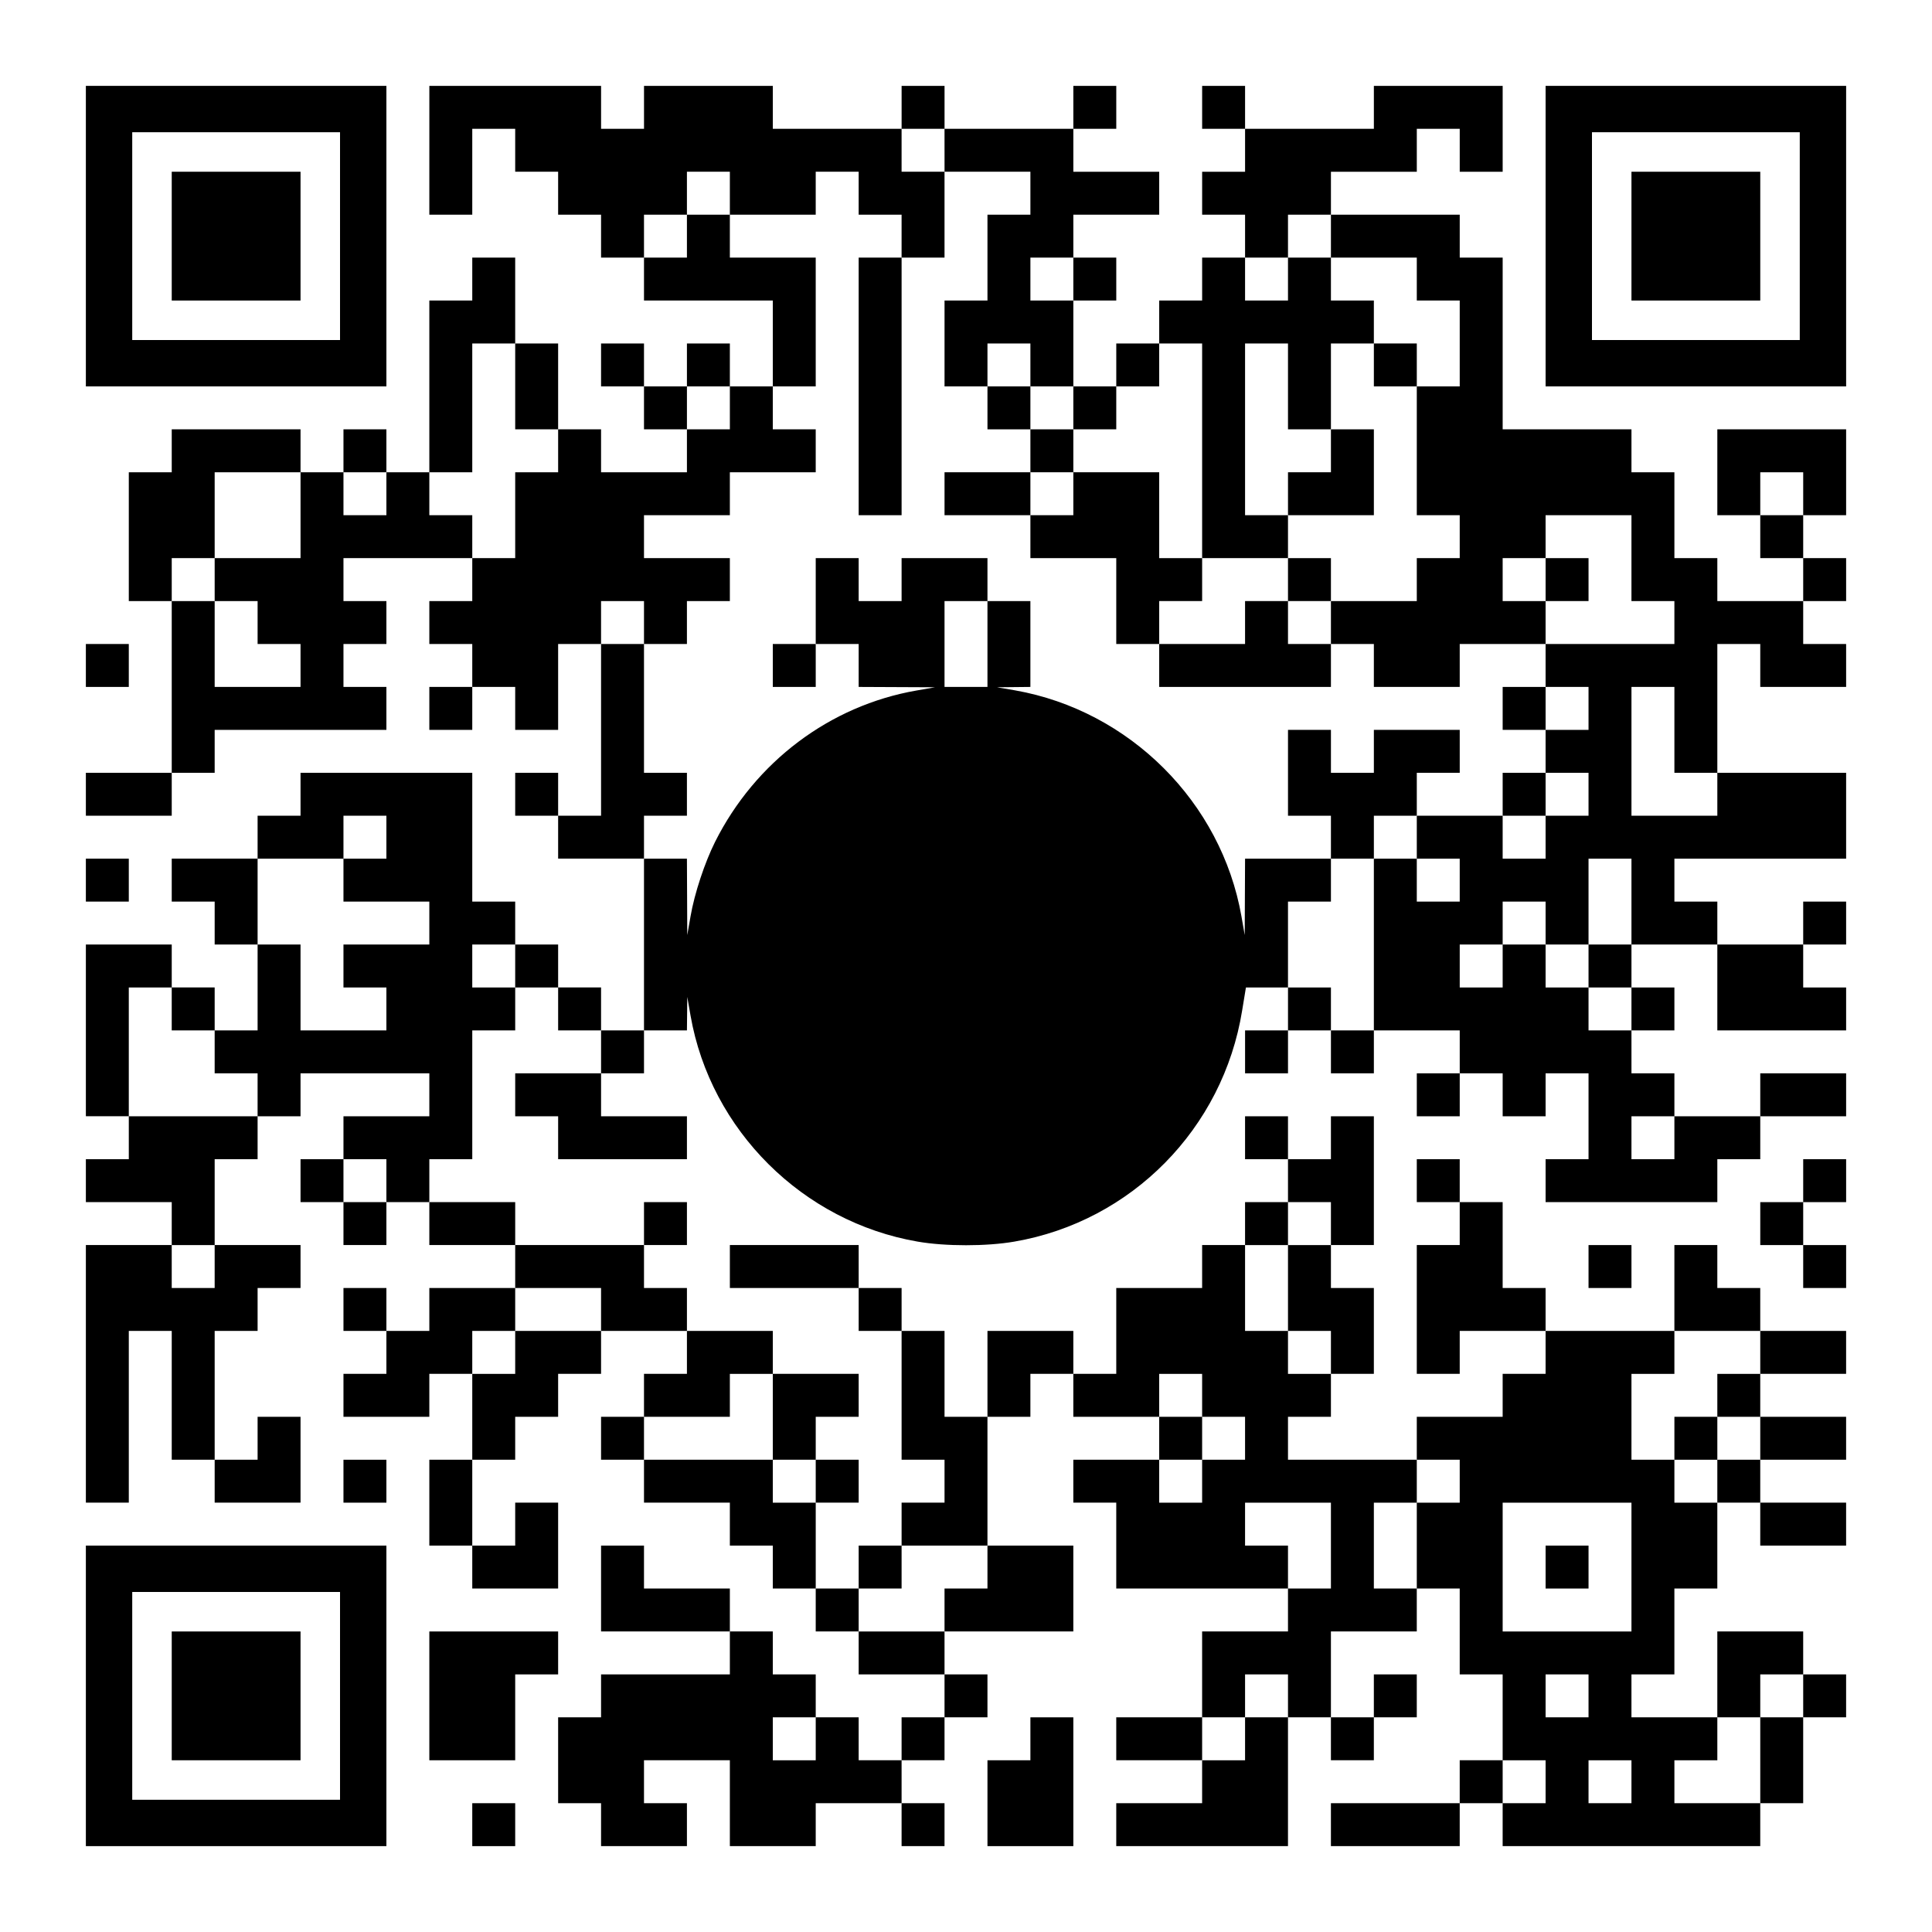
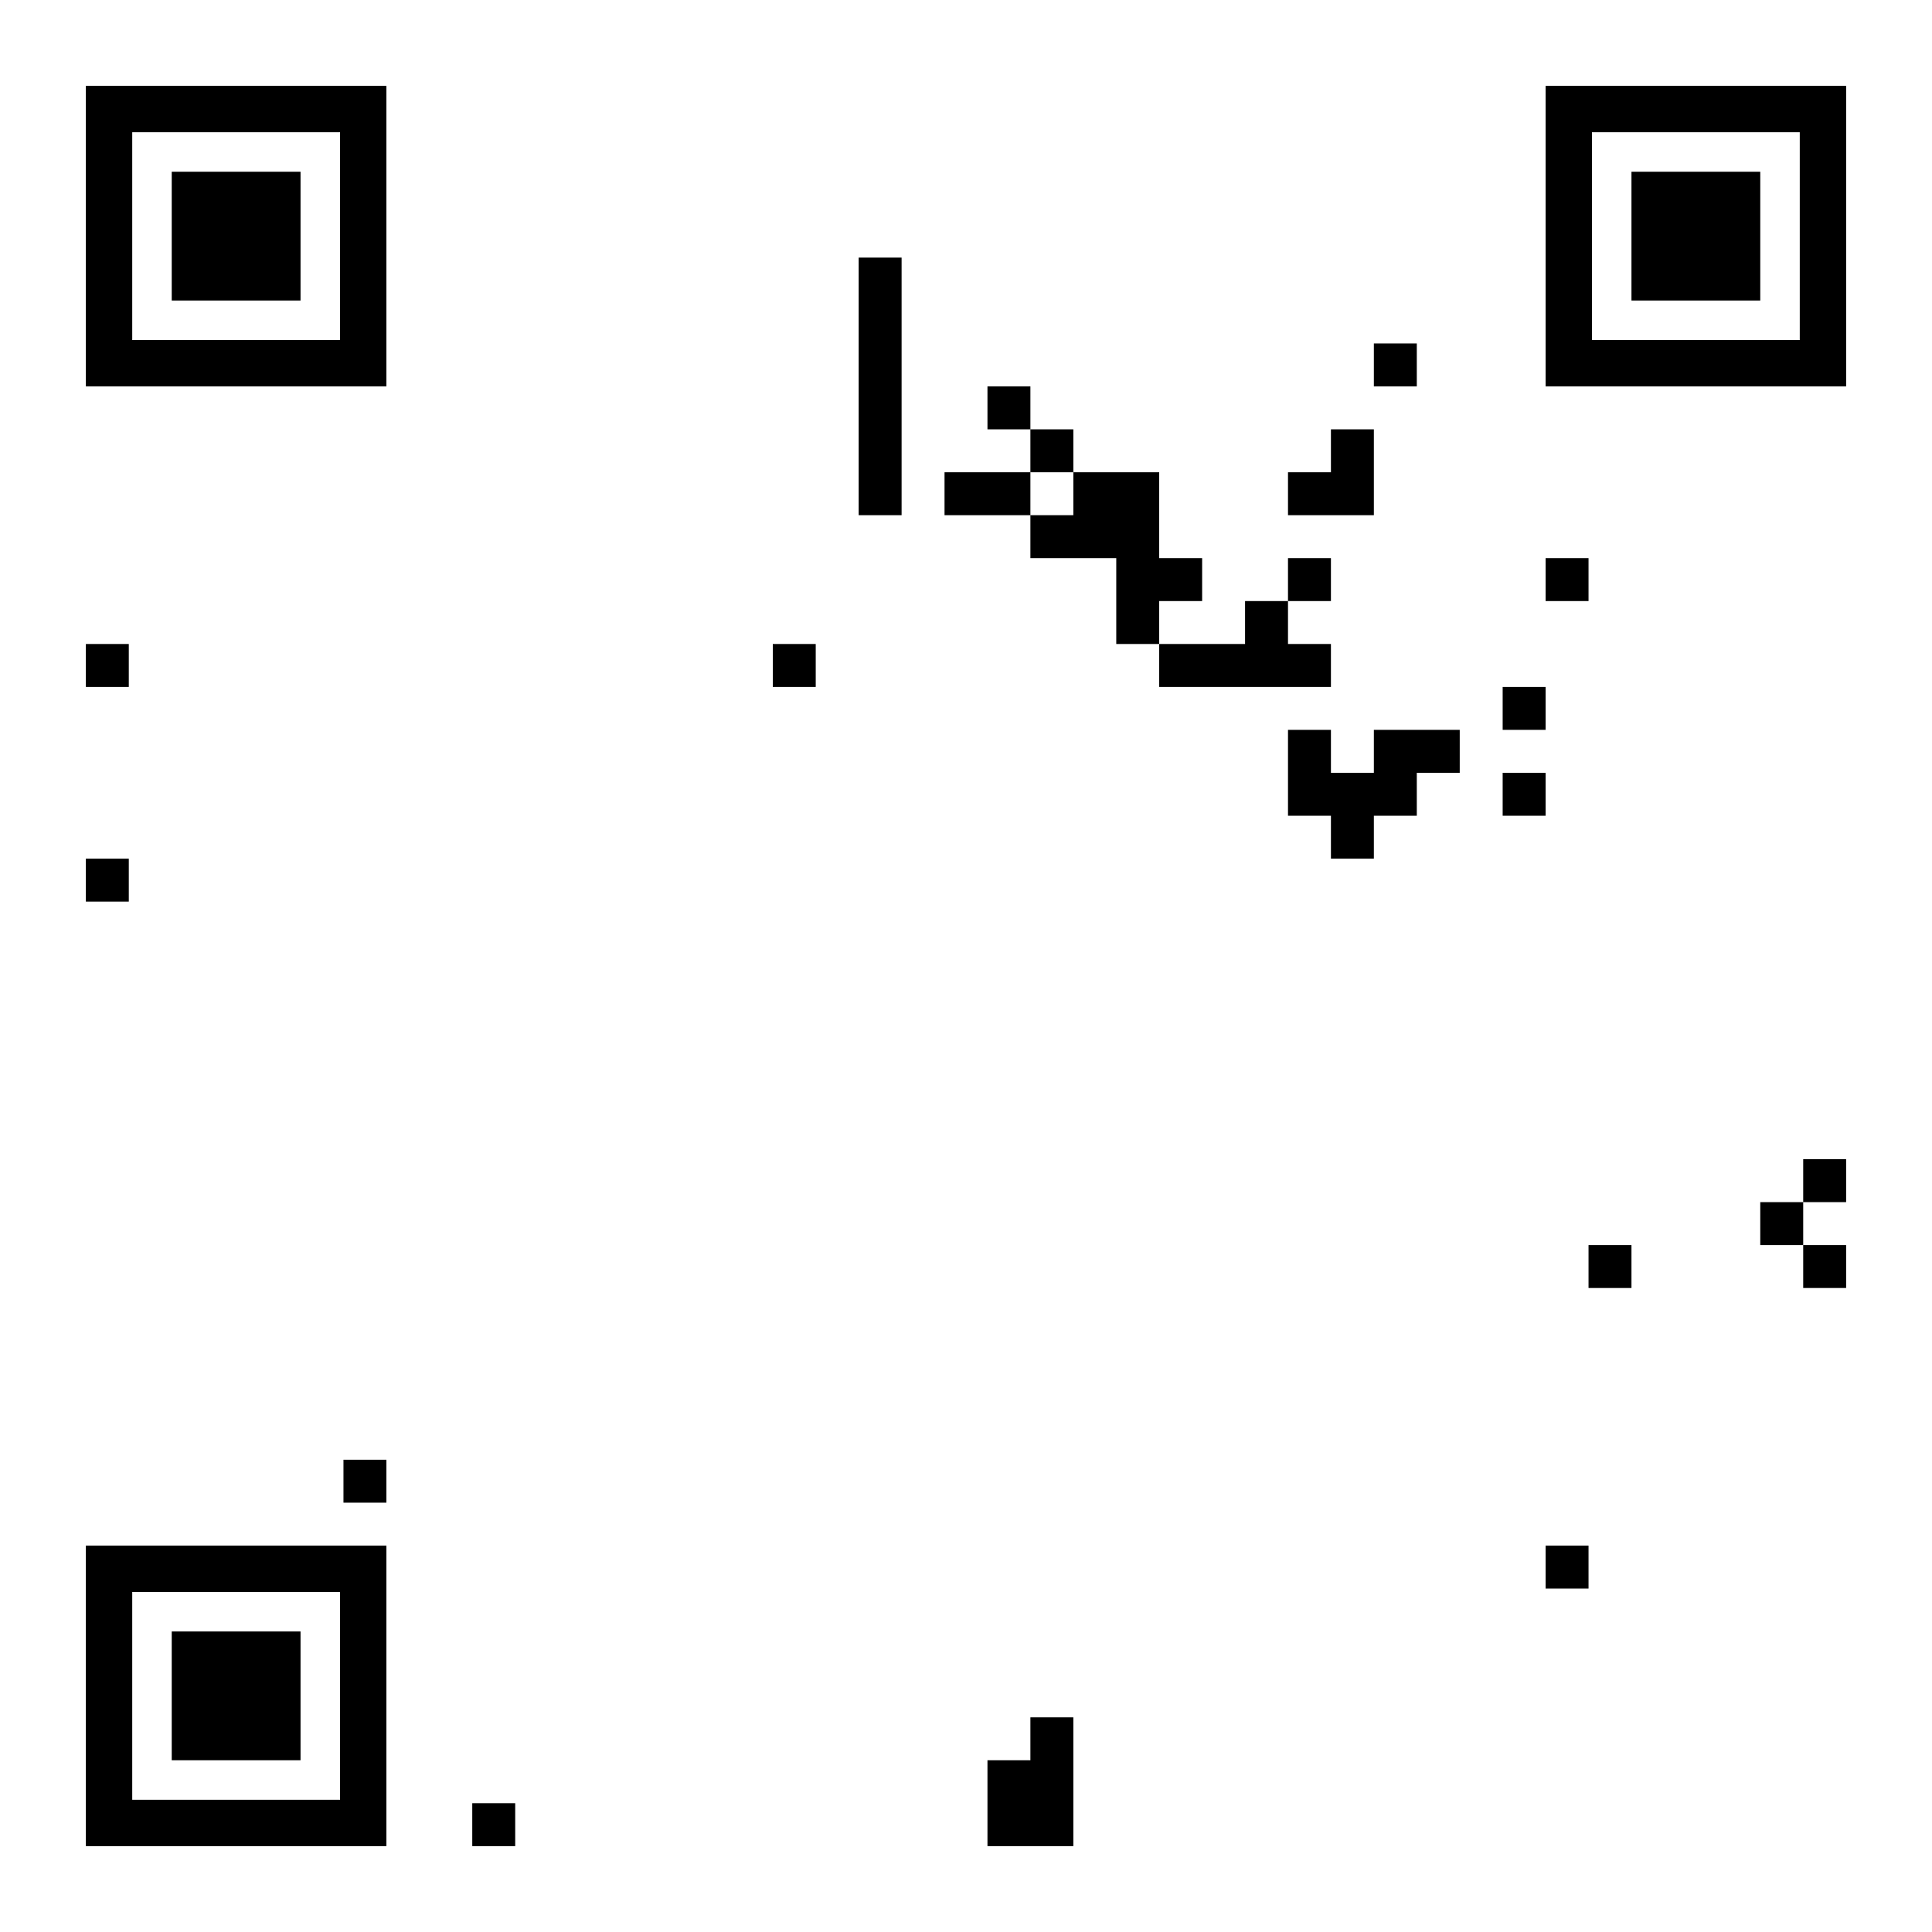
<svg xmlns="http://www.w3.org/2000/svg" version="1.0" width="1125px" height="1125px" viewBox="0 0 1125 1125" preserveAspectRatio="xMidYMid meet">
  <g transform="translate(0,1125) scale(0.1,-0.1)" fill="#000000" stroke="none">
    <path d="M500 9875 l0 -875 875 0 875 0 0 875 0 875 -875 0 -875 0 0 -875z m1480 0 l0 -605 -605 0 -605 0 0 605 0 605 605 0 605 0 0 -605z" />
    <path d="M1000 9875 l0 -375 375 0 375 0 0 375 0 375 -375 0 -375 0 0 -375z" />
-     <path d="M2500 10375 l0 -375 125 0 125 0 0 250 0 250 125 0 125 0 0 -125 0 -125 125 0 125 0 0 -125 0 -125 125 0 125 0 0 -125 0 -125 125 0 125 0 0 -125 0 -125 375 0 375 0 0 -250 0 -250 -125 0 -125 0 0 125 0 125 -125 0 -125 0 0 -125 0 -125 -125 0 -125 0 0 125 0 125 -125 0 -125 0 0 -125 0 -125 125 0 125 0 0 -125 0 -125 125 0 125 0 0 -125 0 -125 -250 0 -250 0 0 125 0 125 -125 0 -125 0 0 250 0 250 -125 0 -125 0 0 250 0 250 -125 0 -125 0 0 -125 0 -125 -125 0 -125 0 0 -500 0 -500 -125 0 -125 0 0 125 0 125 -125 0 -125 0 0 -125 0 -125 -125 0 -125 0 0 125 0 125 -375 0 -375 0 0 -125 0 -125 -125 0 -125 0 0 -375 0 -375 125 0 125 0 0 -500 0 -500 -250 0 -250 0 0 -125 0 -125 250 0 250 0 0 125 0 125 125 0 125 0 0 125 0 125 500 0 500 0 0 125 0 125 -125 0 -125 0 0 125 0 125 125 0 125 0 0 125 0 125 -125 0 -125 0 0 125 0 125 375 0 375 0 0 -125 0 -125 -125 0 -125 0 0 -125 0 -125 125 0 125 0 0 -125 0 -125 -125 0 -125 0 0 -125 0 -125 125 0 125 0 0 125 0 125 125 0 125 0 0 -125 0 -125 125 0 125 0 0 250 0 250 125 0 125 0 0 -500 0 -500 -125 0 -125 0 0 125 0 125 -125 0 -125 0 0 -125 0 -125 125 0 125 0 0 -125 0 -125 250 0 250 0 0 -500 0 -500 -125 0 -125 0 0 125 0 125 -125 0 -125 0 0 125 0 125 -125 0 -125 0 0 125 0 125 -125 0 -125 0 0 375 0 375 -500 0 -500 0 0 -125 0 -125 -125 0 -125 0 0 -125 0 -125 -250 0 -250 0 0 -125 0 -125 125 0 125 0 0 -125 0 -125 125 0 125 0 0 -250 0 -250 -125 0 -125 0 0 125 0 125 -125 0 -125 0 0 125 0 125 -250 0 -250 0 0 -500 0 -500 125 0 125 0 0 -125 0 -125 -125 0 -125 0 0 -125 0 -125 250 0 250 0 0 -125 0 -125 -250 0 -250 0 0 -750 0 -750 125 0 125 0 0 500 0 500 125 0 125 0 0 -375 0 -375 125 0 125 0 0 -125 0 -125 250 0 250 0 0 250 0 250 -125 0 -125 0 0 -125 0 -125 -125 0 -125 0 0 375 0 375 125 0 125 0 0 125 0 125 125 0 125 0 0 125 0 125 -250 0 -250 0 0 250 0 250 125 0 125 0 0 125 0 125 125 0 125 0 0 125 0 125 375 0 375 0 0 -125 0 -125 -250 0 -250 0 0 -125 0 -125 -125 0 -125 0 0 -125 0 -125 125 0 125 0 0 -125 0 -125 125 0 125 0 0 125 0 125 125 0 125 0 0 -125 0 -125 250 0 250 0 0 -125 0 -125 -250 0 -250 0 0 -125 0 -125 -125 0 -125 0 0 125 0 125 -125 0 -125 0 0 -125 0 -125 125 0 125 0 0 -125 0 -125 -125 0 -125 0 0 -125 0 -125 250 0 250 0 0 125 0 125 125 0 125 0 0 -250 0 -250 -125 0 -125 0 0 -250 0 -250 125 0 125 0 0 -125 0 -125 250 0 250 0 0 250 0 250 -125 0 -125 0 0 -125 0 -125 -125 0 -125 0 0 250 0 250 125 0 125 0 0 125 0 125 125 0 125 0 0 125 0 125 125 0 125 0 0 125 0 125 250 0 250 0 0 -125 0 -125 -125 0 -125 0 0 -125 0 -125 -125 0 -125 0 0 -125 0 -125 125 0 125 0 0 -125 0 -125 250 0 250 0 0 -125 0 -125 125 0 125 0 0 -125 0 -125 125 0 125 0 0 -125 0 -125 125 0 125 0 0 -125 0 -125 250 0 250 0 0 -125 0 -125 -125 0 -125 0 0 -125 0 -125 -125 0 -125 0 0 125 0 125 -125 0 -125 0 0 125 0 125 -125 0 -125 0 0 125 0 125 -125 0 -125 0 0 125 0 125 -250 0 -250 0 0 125 0 125 -125 0 -125 0 0 -250 0 -250 375 0 375 0 0 -125 0 -125 -375 0 -375 0 0 -125 0 -125 -125 0 -125 0 0 -250 0 -250 125 0 125 0 0 -125 0 -125 250 0 250 0 0 125 0 125 -125 0 -125 0 0 125 0 125 250 0 250 0 0 -250 0 -250 250 0 250 0 0 125 0 125 250 0 250 0 0 -125 0 -125 125 0 125 0 0 125 0 125 -125 0 -125 0 0 125 0 125 125 0 125 0 0 125 0 125 125 0 125 0 0 125 0 125 -125 0 -125 0 0 125 0 125 375 0 375 0 0 250 0 250 -250 0 -250 0 0 375 0 375 125 0 125 0 0 125 0 125 125 0 125 0 0 -125 0 -125 250 0 250 0 0 -125 0 -125 -250 0 -250 0 0 -125 0 -125 125 0 125 0 0 -250 0 -250 500 0 500 0 0 -125 0 -125 -250 0 -250 0 0 -250 0 -250 -250 0 -250 0 0 -125 0 -125 250 0 250 0 0 -125 0 -125 -250 0 -250 0 0 -125 0 -125 500 0 500 0 0 375 0 375 125 0 125 0 0 -125 0 -125 125 0 125 0 0 125 0 125 125 0 125 0 0 125 0 125 -125 0 -125 0 0 -125 0 -125 -125 0 -125 0 0 250 0 250 250 0 250 0 0 125 0 125 125 0 125 0 0 -250 0 -250 125 0 125 0 0 -250 0 -250 -125 0 -125 0 0 -125 0 -125 -375 0 -375 0 0 -125 0 -125 375 0 375 0 0 125 0 125 125 0 125 0 0 -125 0 -125 750 0 750 0 0 125 0 125 125 0 125 0 0 250 0 250 125 0 125 0 0 125 0 125 -125 0 -125 0 0 125 0 125 -250 0 -250 0 0 -250 0 -250 -250 0 -250 0 0 125 0 125 125 0 125 0 0 250 0 250 125 0 125 0 0 250 0 250 125 0 125 0 0 -125 0 -125 250 0 250 0 0 125 0 125 -250 0 -250 0 0 125 0 125 250 0 250 0 0 125 0 125 -250 0 -250 0 0 125 0 125 250 0 250 0 0 125 0 125 -250 0 -250 0 0 125 0 125 -125 0 -125 0 0 125 0 125 -125 0 -125 0 0 -250 0 -250 -375 0 -375 0 0 125 0 125 -125 0 -125 0 0 250 0 250 -125 0 -125 0 0 125 0 125 -125 0 -125 0 0 -125 0 -125 125 0 125 0 0 -125 0 -125 -125 0 -125 0 0 -375 0 -375 125 0 125 0 0 125 0 125 250 0 250 0 0 -125 0 -125 -125 0 -125 0 0 -125 0 -125 -250 0 -250 0 0 -125 0 -125 -375 0 -375 0 0 125 0 125 125 0 125 0 0 125 0 125 125 0 125 0 0 250 0 250 -125 0 -125 0 0 125 0 125 125 0 125 0 0 375 0 375 -125 0 -125 0 0 -125 0 -125 -125 0 -125 0 0 125 0 125 -125 0 -125 0 0 -125 0 -125 125 0 125 0 0 -125 0 -125 -125 0 -125 0 0 -125 0 -125 -125 0 -125 0 0 -125 0 -125 -250 0 -250 0 0 -250 0 -250 -125 0 -125 0 0 125 0 125 -250 0 -250 0 0 -250 0 -250 -125 0 -125 0 0 250 0 250 -125 0 -125 0 0 125 0 125 -125 0 -125 0 0 125 0 125 -375 0 -375 0 0 -125 0 -125 375 0 375 0 0 -125 0 -125 125 0 125 0 0 -375 0 -375 125 0 125 0 0 -125 0 -125 -125 0 -125 0 0 -125 0 -125 -125 0 -125 0 0 -125 0 -125 -125 0 -125 0 0 250 0 250 125 0 125 0 0 125 0 125 -125 0 -125 0 0 125 0 125 125 0 125 0 0 125 0 125 -250 0 -250 0 0 125 0 125 -250 0 -250 0 0 125 0 125 -125 0 -125 0 0 125 0 125 125 0 125 0 0 125 0 125 -125 0 -125 0 0 -125 0 -125 -375 0 -375 0 0 125 0 125 -250 0 -250 0 0 125 0 125 125 0 125 0 0 375 0 375 125 0 125 0 0 125 0 125 125 0 125 0 0 -125 0 -125 125 0 125 0 0 -125 0 -125 -250 0 -250 0 0 -125 0 -125 125 0 125 0 0 -125 0 -125 375 0 375 0 0 125 0 125 -250 0 -250 0 0 125 0 125 125 0 125 0 0 125 0 125 125 0 125 0 1 98 1 97 19 -109 c117 -668 654 -1201 1323 -1316 162 -28 400 -28 562 0 682 117 1216 658 1327 1346 l22 134 122 0 123 0 0 -125 0 -125 -125 0 -125 0 0 -125 0 -125 125 0 125 0 0 125 0 125 125 0 125 0 0 -125 0 -125 125 0 125 0 0 125 0 125 250 0 250 0 0 -125 0 -125 -125 0 -125 0 0 -125 0 -125 125 0 125 0 0 125 0 125 125 0 125 0 0 -125 0 -125 125 0 125 0 0 125 0 125 125 0 125 0 0 -250 0 -250 -125 0 -125 0 0 -125 0 -125 500 0 500 0 0 125 0 125 125 0 125 0 0 125 0 125 250 0 250 0 0 125 0 125 -250 0 -250 0 0 -125 0 -125 -250 0 -250 0 0 125 0 125 -125 0 -125 0 0 125 0 125 125 0 125 0 0 125 0 125 -125 0 -125 0 0 125 0 125 250 0 250 0 0 -250 0 -250 375 0 375 0 0 125 0 125 -125 0 -125 0 0 125 0 125 125 0 125 0 0 125 0 125 -125 0 -125 0 0 -125 0 -125 -250 0 -250 0 0 125 0 125 -125 0 -125 0 0 125 0 125 500 0 500 0 0 250 0 250 -375 0 -375 0 0 375 0 375 125 0 125 0 0 -125 0 -125 250 0 250 0 0 125 0 125 -125 0 -125 0 0 125 0 125 125 0 125 0 0 125 0 125 -125 0 -125 0 0 125 0 125 125 0 125 0 0 250 0 250 -375 0 -375 0 0 -250 0 -250 125 0 125 0 0 -125 0 -125 125 0 125 0 0 -125 0 -125 -250 0 -250 0 0 125 0 125 -125 0 -125 0 0 250 0 250 -125 0 -125 0 0 125 0 125 -375 0 -375 0 0 500 0 500 -125 0 -125 0 0 125 0 125 -375 0 -375 0 0 125 0 125 250 0 250 0 0 125 0 125 125 0 125 0 0 -125 0 -125 125 0 125 0 0 250 0 250 -375 0 -375 0 0 -125 0 -125 -375 0 -375 0 0 125 0 125 -125 0 -125 0 0 -125 0 -125 125 0 125 0 0 -125 0 -125 -125 0 -125 0 0 -125 0 -125 125 0 125 0 0 -125 0 -125 -125 0 -125 0 0 -125 0 -125 -125 0 -125 0 0 -125 0 -125 -125 0 -125 0 0 -125 0 -125 -125 0 -125 0 0 250 0 250 125 0 125 0 0 125 0 125 -125 0 -125 0 0 125 0 125 250 0 250 0 0 125 0 125 -250 0 -250 0 0 125 0 125 125 0 125 0 0 125 0 125 -125 0 -125 0 0 -125 0 -125 -375 0 -375 0 0 125 0 125 -125 0 -125 0 0 -125 0 -125 -375 0 -375 0 0 125 0 125 -375 0 -375 0 0 -125 0 -125 -125 0 -125 0 0 125 0 125 -500 0 -500 0 0 -375z m3000 0 l0 -125 250 0 250 0 0 -125 0 -125 -125 0 -125 0 0 -250 0 -250 -125 0 -125 0 0 -250 0 -250 125 0 125 0 0 125 0 125 125 0 125 0 0 -125 0 -125 125 0 125 0 0 -125 0 -125 125 0 125 0 0 125 0 125 125 0 125 0 0 125 0 125 125 0 125 0 0 -625 0 -625 250 0 250 0 0 125 0 125 -125 0 -125 0 0 500 0 500 125 0 125 0 0 -250 0 -250 125 0 125 0 0 250 0 250 125 0 125 0 0 125 0 125 -125 0 -125 0 0 125 0 125 -125 0 -125 0 0 -125 0 -125 -125 0 -125 0 0 125 0 125 125 0 125 0 0 125 0 125 125 0 125 0 0 -125 0 -125 250 0 250 0 0 -125 0 -125 125 0 125 0 0 -250 0 -250 -125 0 -125 0 0 -375 0 -375 125 0 125 0 0 -125 0 -125 -125 0 -125 0 0 -125 0 -125 -250 0 -250 0 0 -125 0 -125 125 0 125 0 0 -125 0 -125 250 0 250 0 0 125 0 125 250 0 250 0 0 125 0 125 -125 0 -125 0 0 125 0 125 125 0 125 0 0 125 0 125 250 0 250 0 0 -250 0 -250 125 0 125 0 0 -125 0 -125 -375 0 -375 0 0 -125 0 -125 125 0 125 0 0 -125 0 -125 -125 0 -125 0 0 -125 0 -125 125 0 125 0 0 -125 0 -125 -125 0 -125 0 0 -125 0 -125 -125 0 -125 0 0 125 0 125 -250 0 -250 0 0 -125 0 -125 125 0 125 0 0 -125 0 -125 -125 0 -125 0 0 125 0 125 -125 0 -125 0 0 -500 0 -500 -125 0 -125 0 0 125 0 125 -125 0 -125 0 0 250 0 250 125 0 125 0 0 125 0 125 -250 0 -250 0 -1 -222 -1 -223 -19 109 c-117 665 -651 1198 -1318 1316 l-106 18 98 1 97 1 0 250 0 250 -125 0 -125 0 0 -250 0 -250 -125 0 -125 0 0 250 0 250 125 0 125 0 0 125 0 125 -250 0 -250 0 0 -125 0 -125 -125 0 -125 0 0 125 0 125 -125 0 -125 0 0 -250 0 -250 125 0 125 0 0 -125 0 -125 223 -1 222 -1 -109 -19 c-504 -88 -938 -415 -1172 -881 -60 -120 -120 -300 -143 -434 l-19 -109 -1 223 -1 222 -125 0 -125 0 0 125 0 125 125 0 125 0 0 125 0 125 -125 0 -125 0 0 375 0 375 -125 0 -125 0 0 125 0 125 125 0 125 0 0 -125 0 -125 125 0 125 0 0 125 0 125 125 0 125 0 0 125 0 125 -250 0 -250 0 0 125 0 125 250 0 250 0 0 125 0 125 250 0 250 0 0 125 0 125 -125 0 -125 0 0 125 0 125 125 0 125 0 0 375 0 375 -250 0 -250 0 0 125 0 125 -125 0 -125 0 0 -125 0 -125 -125 0 -125 0 0 125 0 125 125 0 125 0 0 125 0 125 125 0 125 0 0 -125 0 -125 250 0 250 0 0 125 0 125 125 0 125 0 0 -125 0 -125 125 0 125 0 0 -125 0 -125 125 0 125 0 0 250 0 250 -125 0 -125 0 0 125 0 125 125 0 125 0 0 -125z m750 -750 l0 -125 -125 0 -125 0 0 125 0 125 125 0 125 0 0 -125z m-3250 -625 l0 -250 125 0 125 0 0 -125 0 -125 -125 0 -125 0 0 -250 0 -250 -125 0 -125 0 0 125 0 125 -125 0 -125 0 0 125 0 125 125 0 125 0 0 375 0 375 125 0 125 0 0 -250z m1250 -125 l0 -125 -125 0 -125 0 0 125 0 125 125 0 125 0 0 -125z m-2500 -625 l0 -250 -250 0 -250 0 0 -125 0 -125 125 0 125 0 0 -125 0 -125 125 0 125 0 0 -125 0 -125 -250 0 -250 0 0 250 0 250 -125 0 -125 0 0 125 0 125 125 0 125 0 0 250 0 250 250 0 250 0 0 -250z m500 125 l0 -125 -125 0 -125 0 0 125 0 125 125 0 125 0 0 -125z m8250 0 l0 -125 -125 0 -125 0 0 125 0 125 125 0 125 0 0 -125z m-750 -1375 l0 -250 125 0 125 0 0 -125 0 -125 -250 0 -250 0 0 375 0 375 125 0 125 0 0 -250z m-7500 -625 l0 -125 -125 0 -125 0 0 -125 0 -125 250 0 250 0 0 -125 0 -125 -250 0 -250 0 0 -125 0 -125 125 0 125 0 0 -125 0 -125 -250 0 -250 0 0 250 0 250 -125 0 -125 0 0 250 0 250 250 0 250 0 0 125 0 125 125 0 125 0 0 -125z m7250 -375 l0 -250 -125 0 -125 0 0 -125 0 -125 125 0 125 0 0 -125 0 -125 -125 0 -125 0 0 125 0 125 -125 0 -125 0 0 125 0 125 -125 0 -125 0 0 -125 0 -125 -125 0 -125 0 0 125 0 125 125 0 125 0 0 125 0 125 125 0 125 0 0 -125 0 -125 125 0 125 0 0 250 0 250 125 0 125 0 0 -250z m-6500 -375 l0 -125 -125 0 -125 0 0 125 0 125 125 0 125 0 0 -125z m-2000 -250 l0 -125 125 0 125 0 0 -125 0 -125 125 0 125 0 0 -125 0 -125 -375 0 -375 0 0 375 0 375 125 0 125 0 0 -125z m8750 -750 l0 -125 -125 0 -125 0 0 125 0 125 125 0 125 0 0 -125z m-7500 -250 l0 -125 -125 0 -125 0 0 125 0 125 125 0 125 0 0 -125z m5500 -250 l0 -125 -125 0 -125 0 0 -250 0 -250 125 0 125 0 0 -125 0 -125 -125 0 -125 0 0 125 0 125 -125 0 -125 0 0 250 0 250 125 0 125 0 0 125 0 125 125 0 125 0 0 -125z m-6500 -250 l0 -125 -125 0 -125 0 0 125 0 125 125 0 125 0 0 -125z m2250 -250 l0 -125 -250 0 -250 0 0 -125 0 -125 -125 0 -125 0 0 125 0 125 125 0 125 0 0 125 0 125 250 0 250 0 0 -125z m6750 -250 l0 -125 -125 0 -125 0 0 -125 0 -125 125 0 125 0 0 -125 0 -125 -125 0 -125 0 0 -125 0 -125 -125 0 -125 0 0 125 0 125 -125 0 -125 0 0 250 0 250 125 0 125 0 0 125 0 125 250 0 250 0 0 -125z m-5750 -375 l0 -250 125 0 125 0 0 -125 0 -125 -125 0 -125 0 0 125 0 125 -375 0 -375 0 0 125 0 125 250 0 250 0 0 125 0 125 125 0 125 0 0 -250z m2500 125 l0 -125 125 0 125 0 0 -125 0 -125 -125 0 -125 0 0 -125 0 -125 -125 0 -125 0 0 125 0 125 125 0 125 0 0 125 0 125 -125 0 -125 0 0 125 0 125 125 0 125 0 0 -125z m1500 -500 l0 -125 -125 0 -125 0 0 -250 0 -250 -125 0 -125 0 0 250 0 250 125 0 125 0 0 125 0 125 125 0 125 0 0 -125z m-750 -375 l0 -250 -125 0 -125 0 0 125 0 125 -125 0 -125 0 0 125 0 125 250 0 250 0 0 -250z m1750 -125 l0 -375 -375 0 -375 0 0 375 0 375 375 0 375 0 0 -375z m-3750 0 l0 -125 -125 0 -125 0 0 -125 0 -125 -250 0 -250 0 0 125 0 125 125 0 125 0 0 125 0 125 250 0 250 0 0 -125z m1750 -750 l0 -125 -125 0 -125 0 0 -125 0 -125 -125 0 -125 0 0 125 0 125 125 0 125 0 0 125 0 125 125 0 125 0 0 -125z m1750 0 l0 -125 -125 0 -125 0 0 125 0 125 125 0 125 0 0 -125z m1250 0 l0 -125 -125 0 -125 0 0 -250 0 -250 -250 0 -250 0 0 125 0 125 125 0 125 0 0 125 0 125 125 0 125 0 0 125 0 125 125 0 125 0 0 -125z m-5750 -250 l0 -125 -125 0 -125 0 0 125 0 125 125 0 125 0 0 -125z m4250 -250 l0 -125 -125 0 -125 0 0 125 0 125 125 0 125 0 0 -125z m500 0 l0 -125 -125 0 -125 0 0 125 0 125 125 0 125 0 0 -125z" />
    <path d="M5000 9000 l0 -750 125 0 125 0 0 750 0 750 -125 0 -125 0 0 -750z" />
    <path d="M8000 9125 l0 -125 125 0 125 0 0 125 0 125 -125 0 -125 0 0 -125z" />
    <path d="M5750 8875 l0 -125 125 0 125 0 0 -125 0 -125 -250 0 -250 0 0 -125 0 -125 250 0 250 0 0 -125 0 -125 250 0 250 0 0 -250 0 -250 125 0 125 0 0 -125 0 -125 500 0 500 0 0 125 0 125 -125 0 -125 0 0 125 0 125 125 0 125 0 0 125 0 125 -125 0 -125 0 0 -125 0 -125 -125 0 -125 0 0 -125 0 -125 -250 0 -250 0 0 125 0 125 125 0 125 0 0 125 0 125 -125 0 -125 0 0 250 0 250 -250 0 -250 0 0 125 0 125 -125 0 -125 0 0 125 0 125 -125 0 -125 0 0 -125z m500 -500 l0 -125 -125 0 -125 0 0 125 0 125 125 0 125 0 0 -125z" />
    <path d="M7750 8625 l0 -125 -125 0 -125 0 0 -125 0 -125 250 0 250 0 0 250 0 250 -125 0 -125 0 0 -125z" />
    <path d="M9000 7875 l0 -125 125 0 125 0 0 125 0 125 -125 0 -125 0 0 -125z" />
    <path d="M4500 7375 l0 -125 125 0 125 0 0 125 0 125 -125 0 -125 0 0 -125z" />
    <path d="M8750 7125 l0 -125 125 0 125 0 0 125 0 125 -125 0 -125 0 0 -125z" />
    <path d="M7500 6750 l0 -250 125 0 125 0 0 -125 0 -125 125 0 125 0 0 125 0 125 125 0 125 0 0 125 0 125 125 0 125 0 0 125 0 125 -250 0 -250 0 0 -125 0 -125 -125 0 -125 0 0 125 0 125 -125 0 -125 0 0 -250z" />
    <path d="M8750 6625 l0 -125 125 0 125 0 0 125 0 125 -125 0 -125 0 0 -125z" />
-     <path d="M9750 2875 l0 -125 125 0 125 0 0 125 0 125 -125 0 -125 0 0 -125z" />
    <path d="M9000 2125 l0 -125 125 0 125 0 0 125 0 125 -125 0 -125 0 0 -125z" />
    <path d="M9000 9875 l0 -875 875 0 875 0 0 875 0 875 -875 0 -875 0 0 -875z m1480 0 l0 -605 -605 0 -605 0 0 605 0 605 605 0 605 0 0 -605z" />
    <path d="M9500 9875 l0 -375 375 0 375 0 0 375 0 375 -375 0 -375 0 0 -375z" />
    <path d="M500 7375 l0 -125 125 0 125 0 0 125 0 125 -125 0 -125 0 0 -125z" />
    <path d="M500 6125 l0 -125 125 0 125 0 0 125 0 125 -125 0 -125 0 0 -125z" />
    <path d="M10500 4375 l0 -125 -125 0 -125 0 0 -125 0 -125 125 0 125 0 0 -125 0 -125 125 0 125 0 0 125 0 125 -125 0 -125 0 0 125 0 125 125 0 125 0 0 125 0 125 -125 0 -125 0 0 -125z" />
    <path d="M9250 3875 l0 -125 125 0 125 0 0 125 0 125 -125 0 -125 0 0 -125z" />
    <path d="M2000 2625 l0 -125 125 0 125 0 0 125 0 125 -125 0 -125 0 0 -125z" />
    <path d="M500 1375 l0 -875 875 0 875 0 0 875 0 875 -875 0 -875 0 0 -875z m1480 0 l0 -605 -605 0 -605 0 0 605 0 605 605 0 605 0 0 -605z" />
    <path d="M1000 1375 l0 -375 375 0 375 0 0 375 0 375 -375 0 -375 0 0 -375z" />
-     <path d="M2500 1375 l0 -375 250 0 250 0 0 250 0 250 125 0 125 0 0 125 0 125 -375 0 -375 0 0 -375z" />
    <path d="M6000 1125 l0 -125 -125 0 -125 0 0 -250 0 -250 250 0 250 0 0 375 0 375 -125 0 -125 0 0 -125z" />
    <path d="M2750 625 l0 -125 125 0 125 0 0 125 0 125 -125 0 -125 0 0 -125z" />
  </g>
</svg>